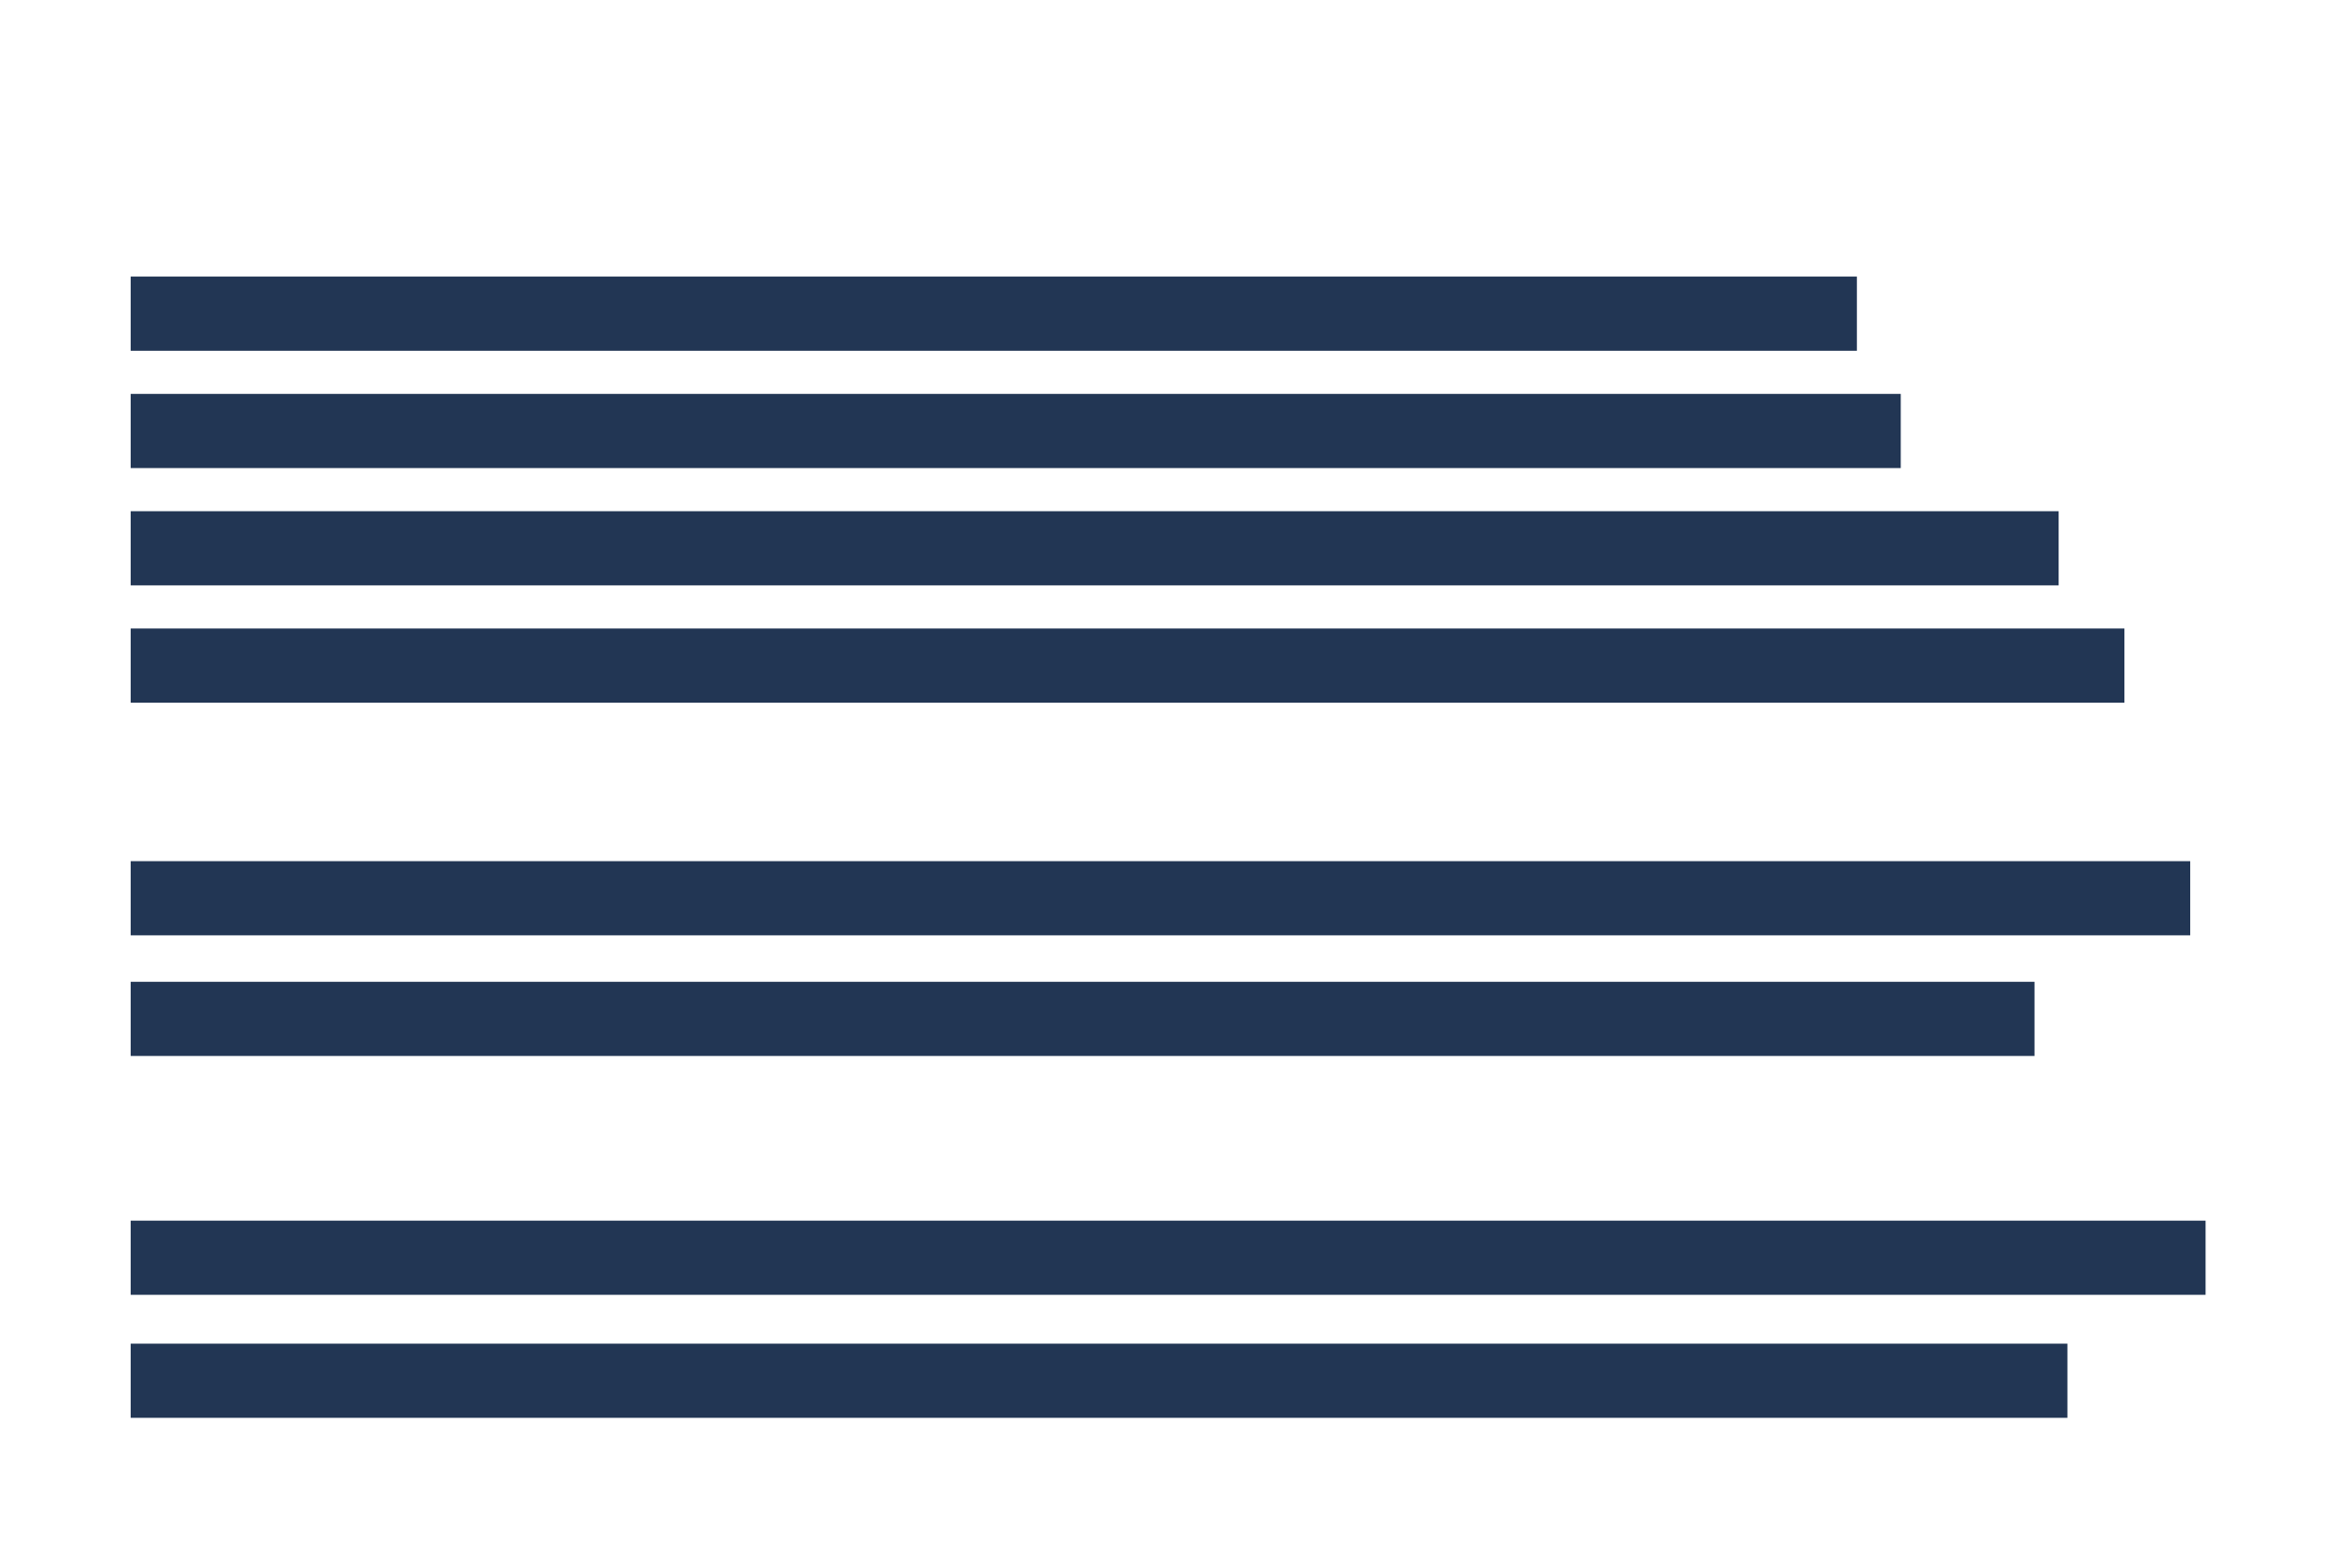
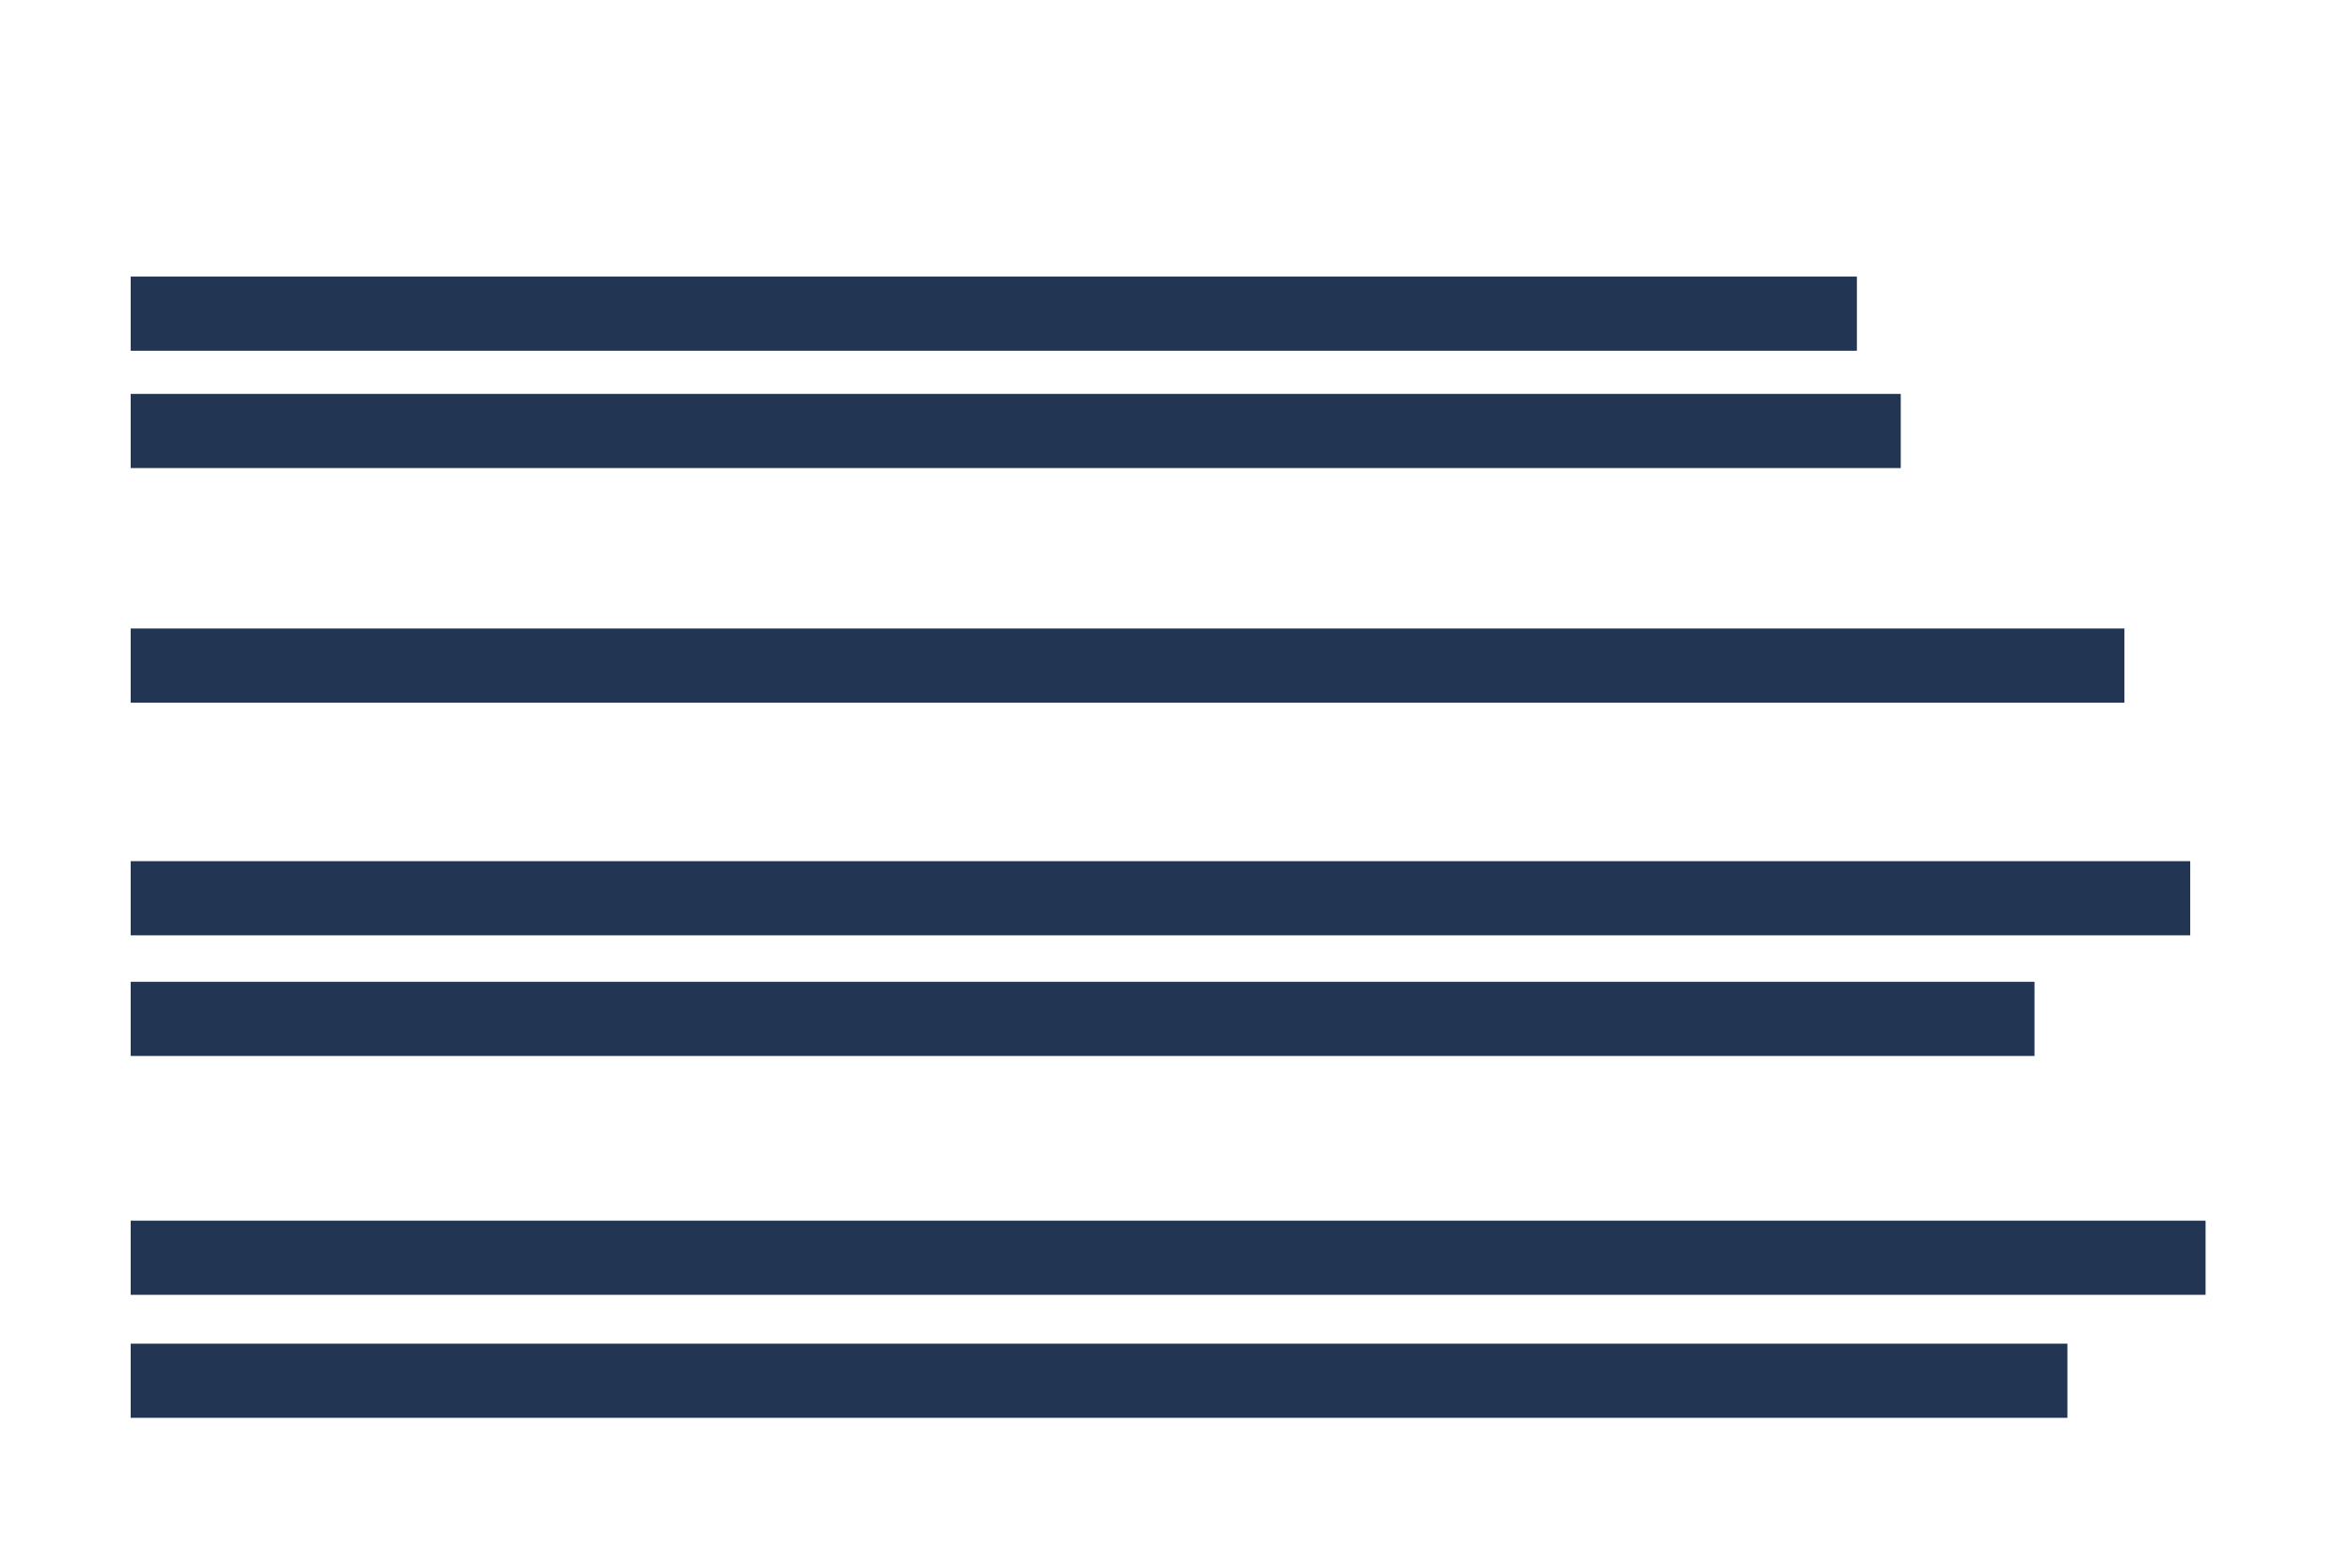
<svg xmlns="http://www.w3.org/2000/svg" width="270" height="180" version="1.1" viewBox="0 0 270 180">
  <g>
    <g id="graphiques">
      <g>
        <rect x="15" y="31.757" width="198.163" height="8.516" fill="#223654" />
        <rect x="15" y="45.227" width="203.198" height="8.516" fill="#223654" />
-         <rect x="15" y="58.697" width="221.324" height="8.516" fill="#223654" />
        <rect x="15" y="112.728" width="218.555" height="8.516" fill="#223654" />
        <rect x="15" y="140.153" width="238.191" height="8.516" fill="#223654" />
        <rect x="15" y="154.277" width="222.331" height="8.516" fill="#223654" />
        <rect x="15" y="72.166" width="228.876" height="8.516" fill="#223654" />
        <rect x="15" y="98.878" width="236.429" height="8.516" fill="#223654" />
      </g>
    </g>
  </g>
</svg>